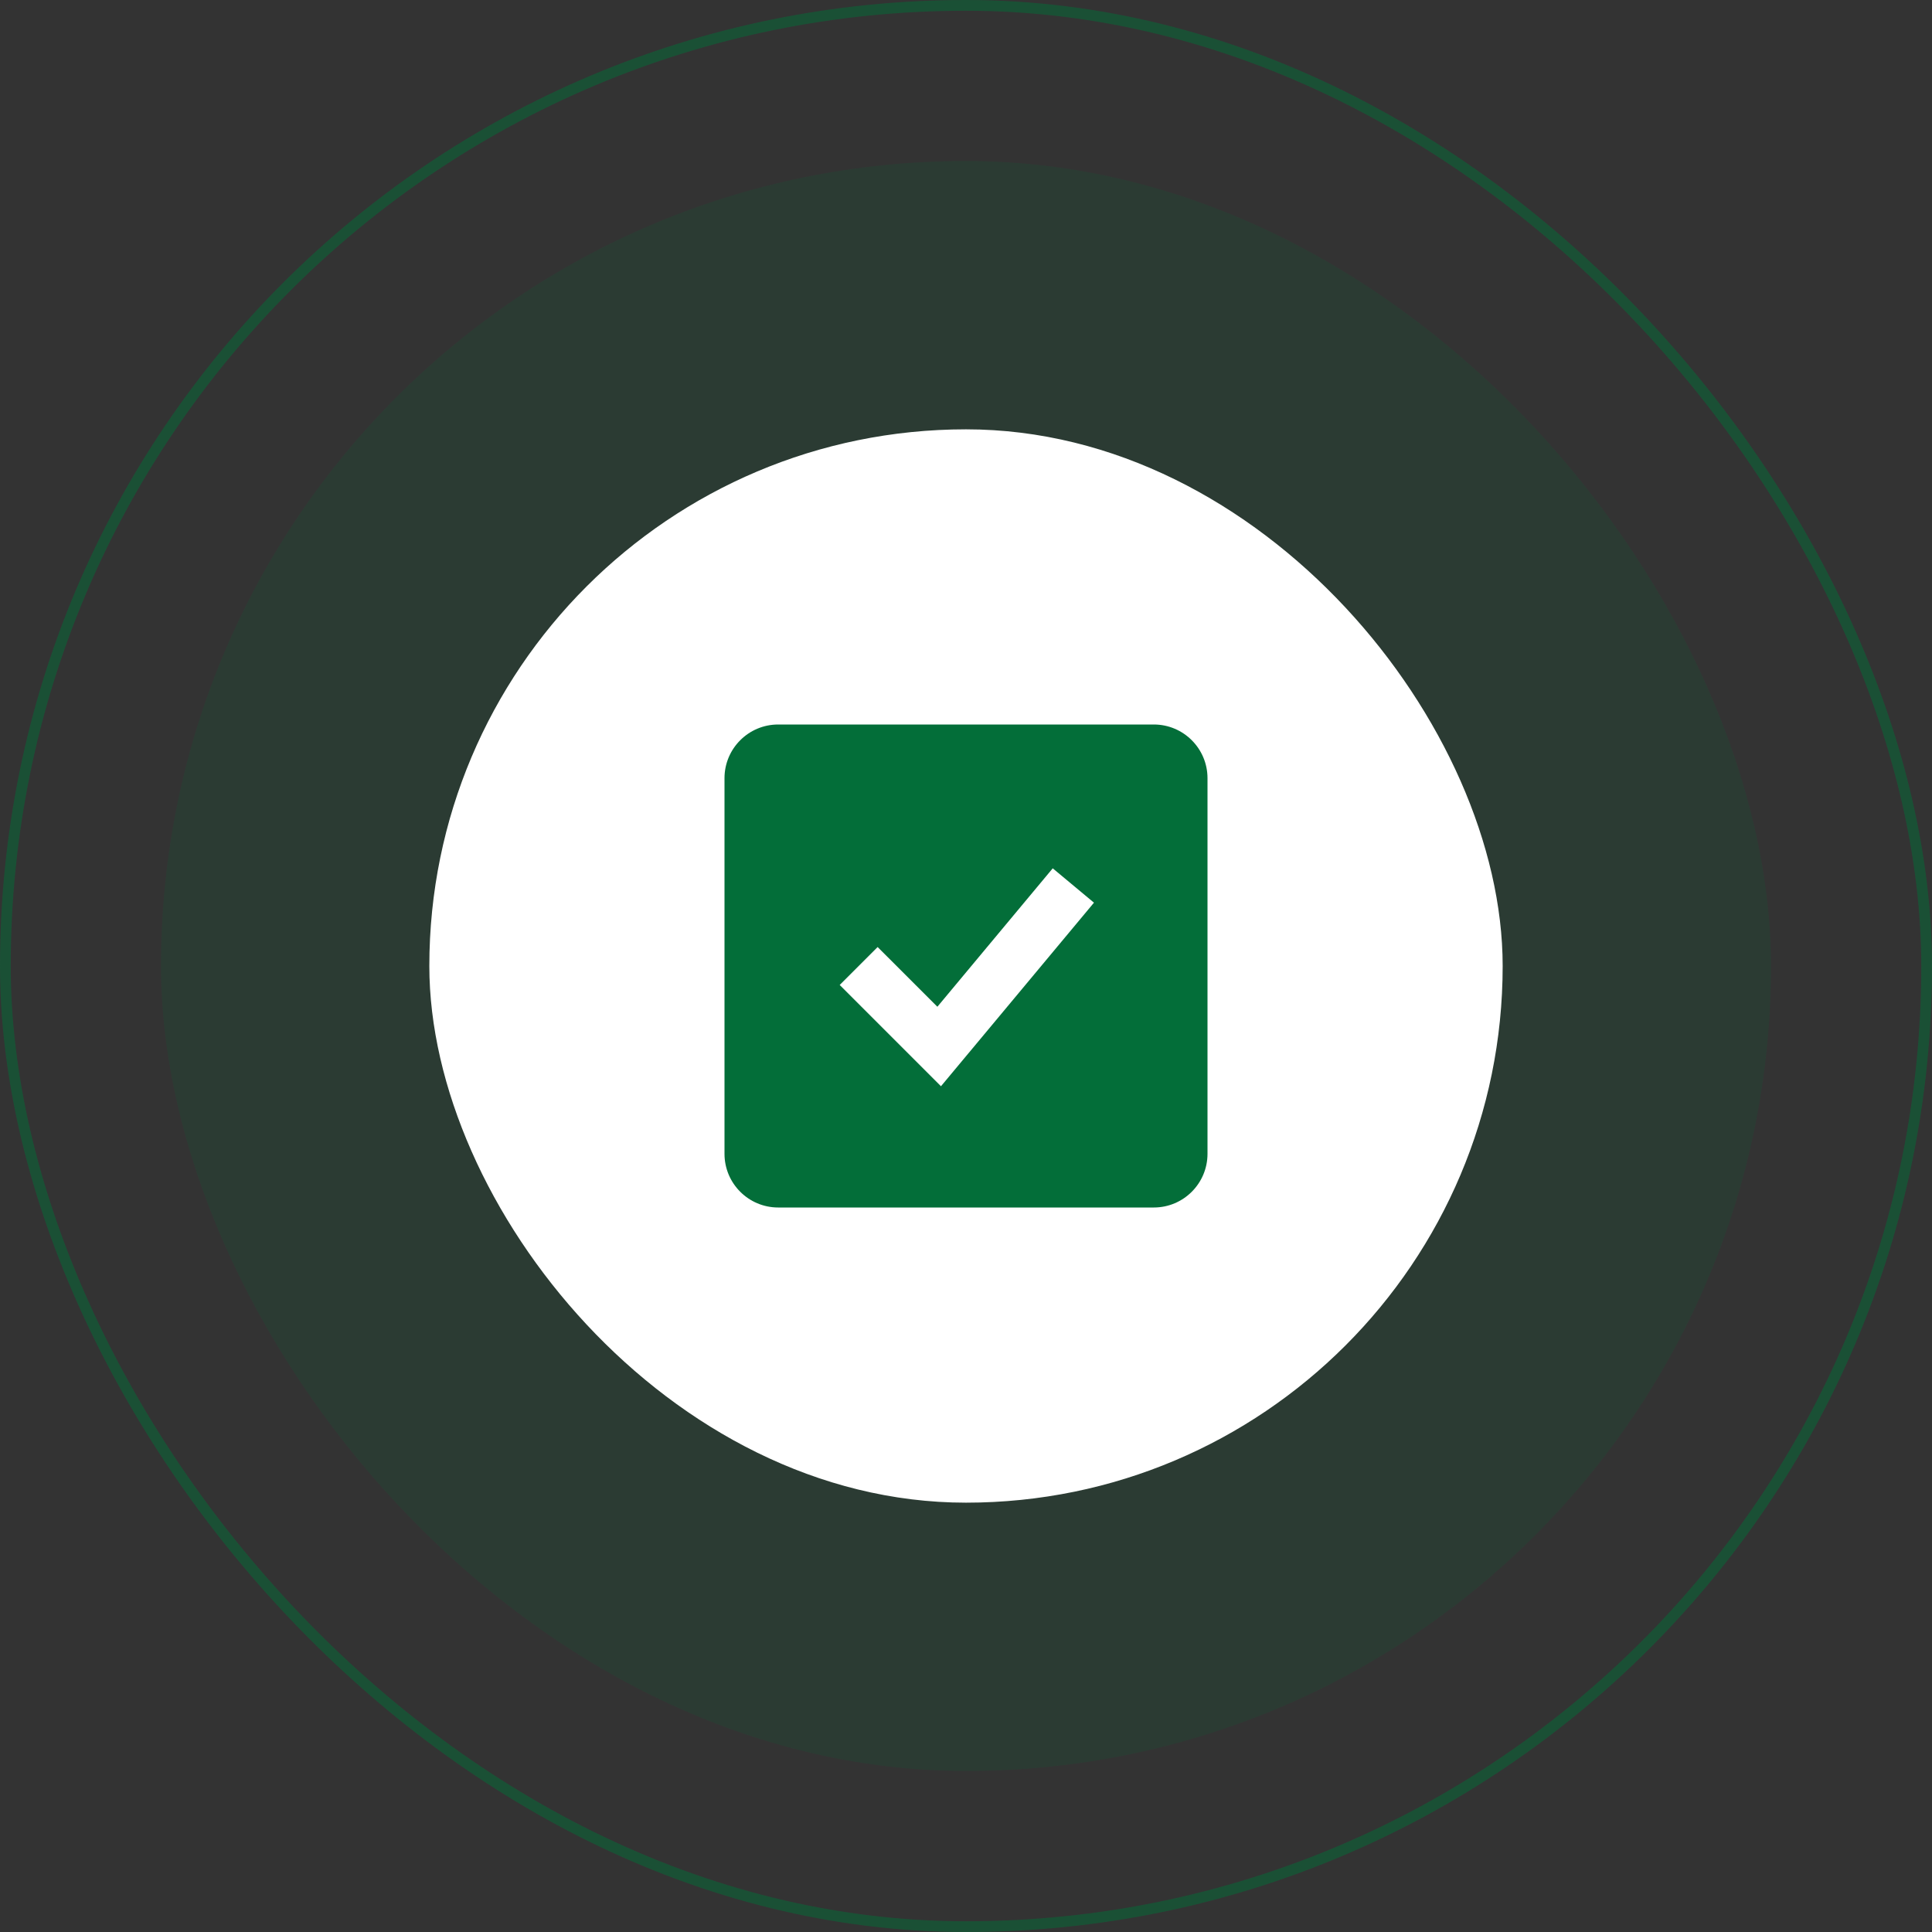
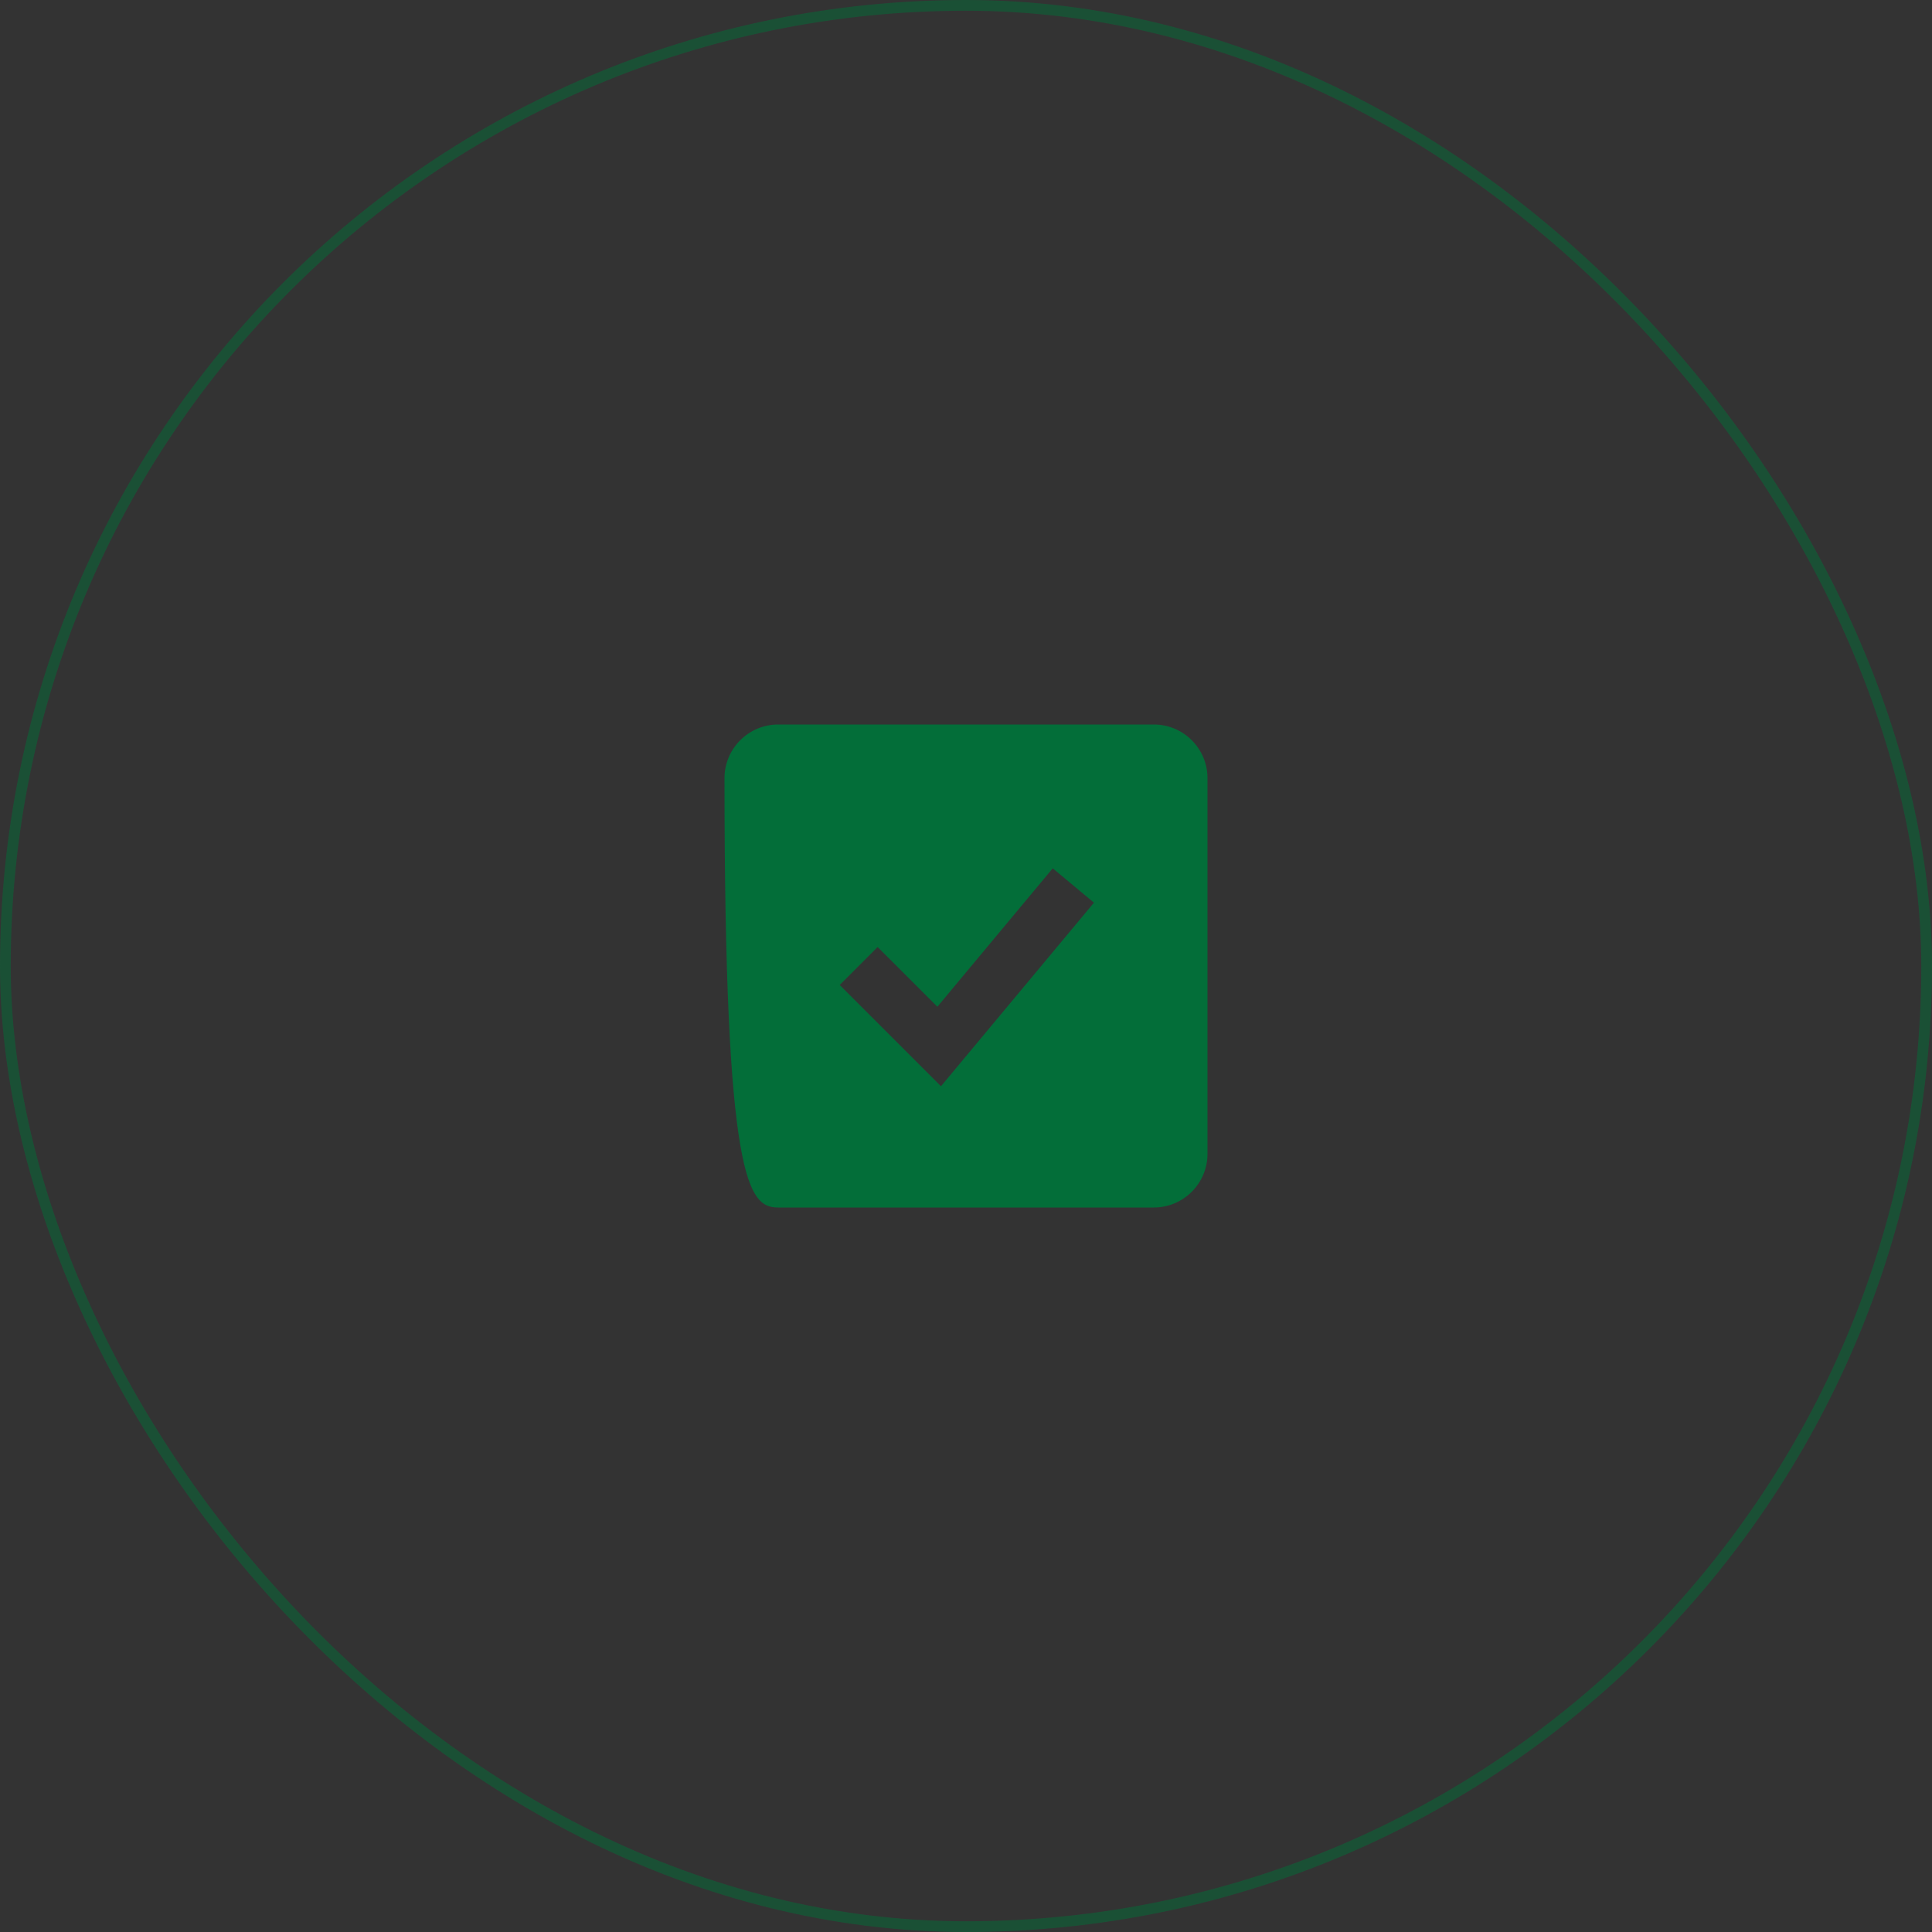
<svg xmlns="http://www.w3.org/2000/svg" width="180" height="180" viewBox="0 0 180 180" fill="none">
  <rect x="0" y="0" width="180" height="180" fill="#333333" stroke="none" />
-   <rect x="15" y="15" width="150" height="150" rx="75" fill="#036E39" fill-opacity="0.15" />
-   <rect x="40" y="40" width="100" height="100" rx="50" fill="white" />
-   <path d="M107.5 67.5H72.5C69.743 67.5 67.5 69.743 67.5 72.5V107.5C67.5 110.258 69.743 112.5 72.5 112.5H107.5C110.258 112.5 112.5 110.258 112.5 107.5V72.5C112.5 69.743 110.258 67.5 107.5 67.5ZM87.668 101.203L78.233 91.767L81.767 88.233L87.332 93.797L98.08 80.9L101.922 84.1L87.668 101.203Z" fill="#036E39" />
+   <path d="M107.5 67.5H72.5C69.743 67.5 67.5 69.743 67.5 72.5C67.5 110.258 69.743 112.5 72.5 112.5H107.5C110.258 112.5 112.5 110.258 112.5 107.5V72.5C112.5 69.743 110.258 67.5 107.5 67.5ZM87.668 101.203L78.233 91.767L81.767 88.233L87.332 93.797L98.08 80.9L101.922 84.1L87.668 101.203Z" fill="#036E39" />
  <rect x="0.5" y="0.5" width="179" height="179" rx="89.5" stroke="#036E39" stroke-opacity="0.5" />
</svg>